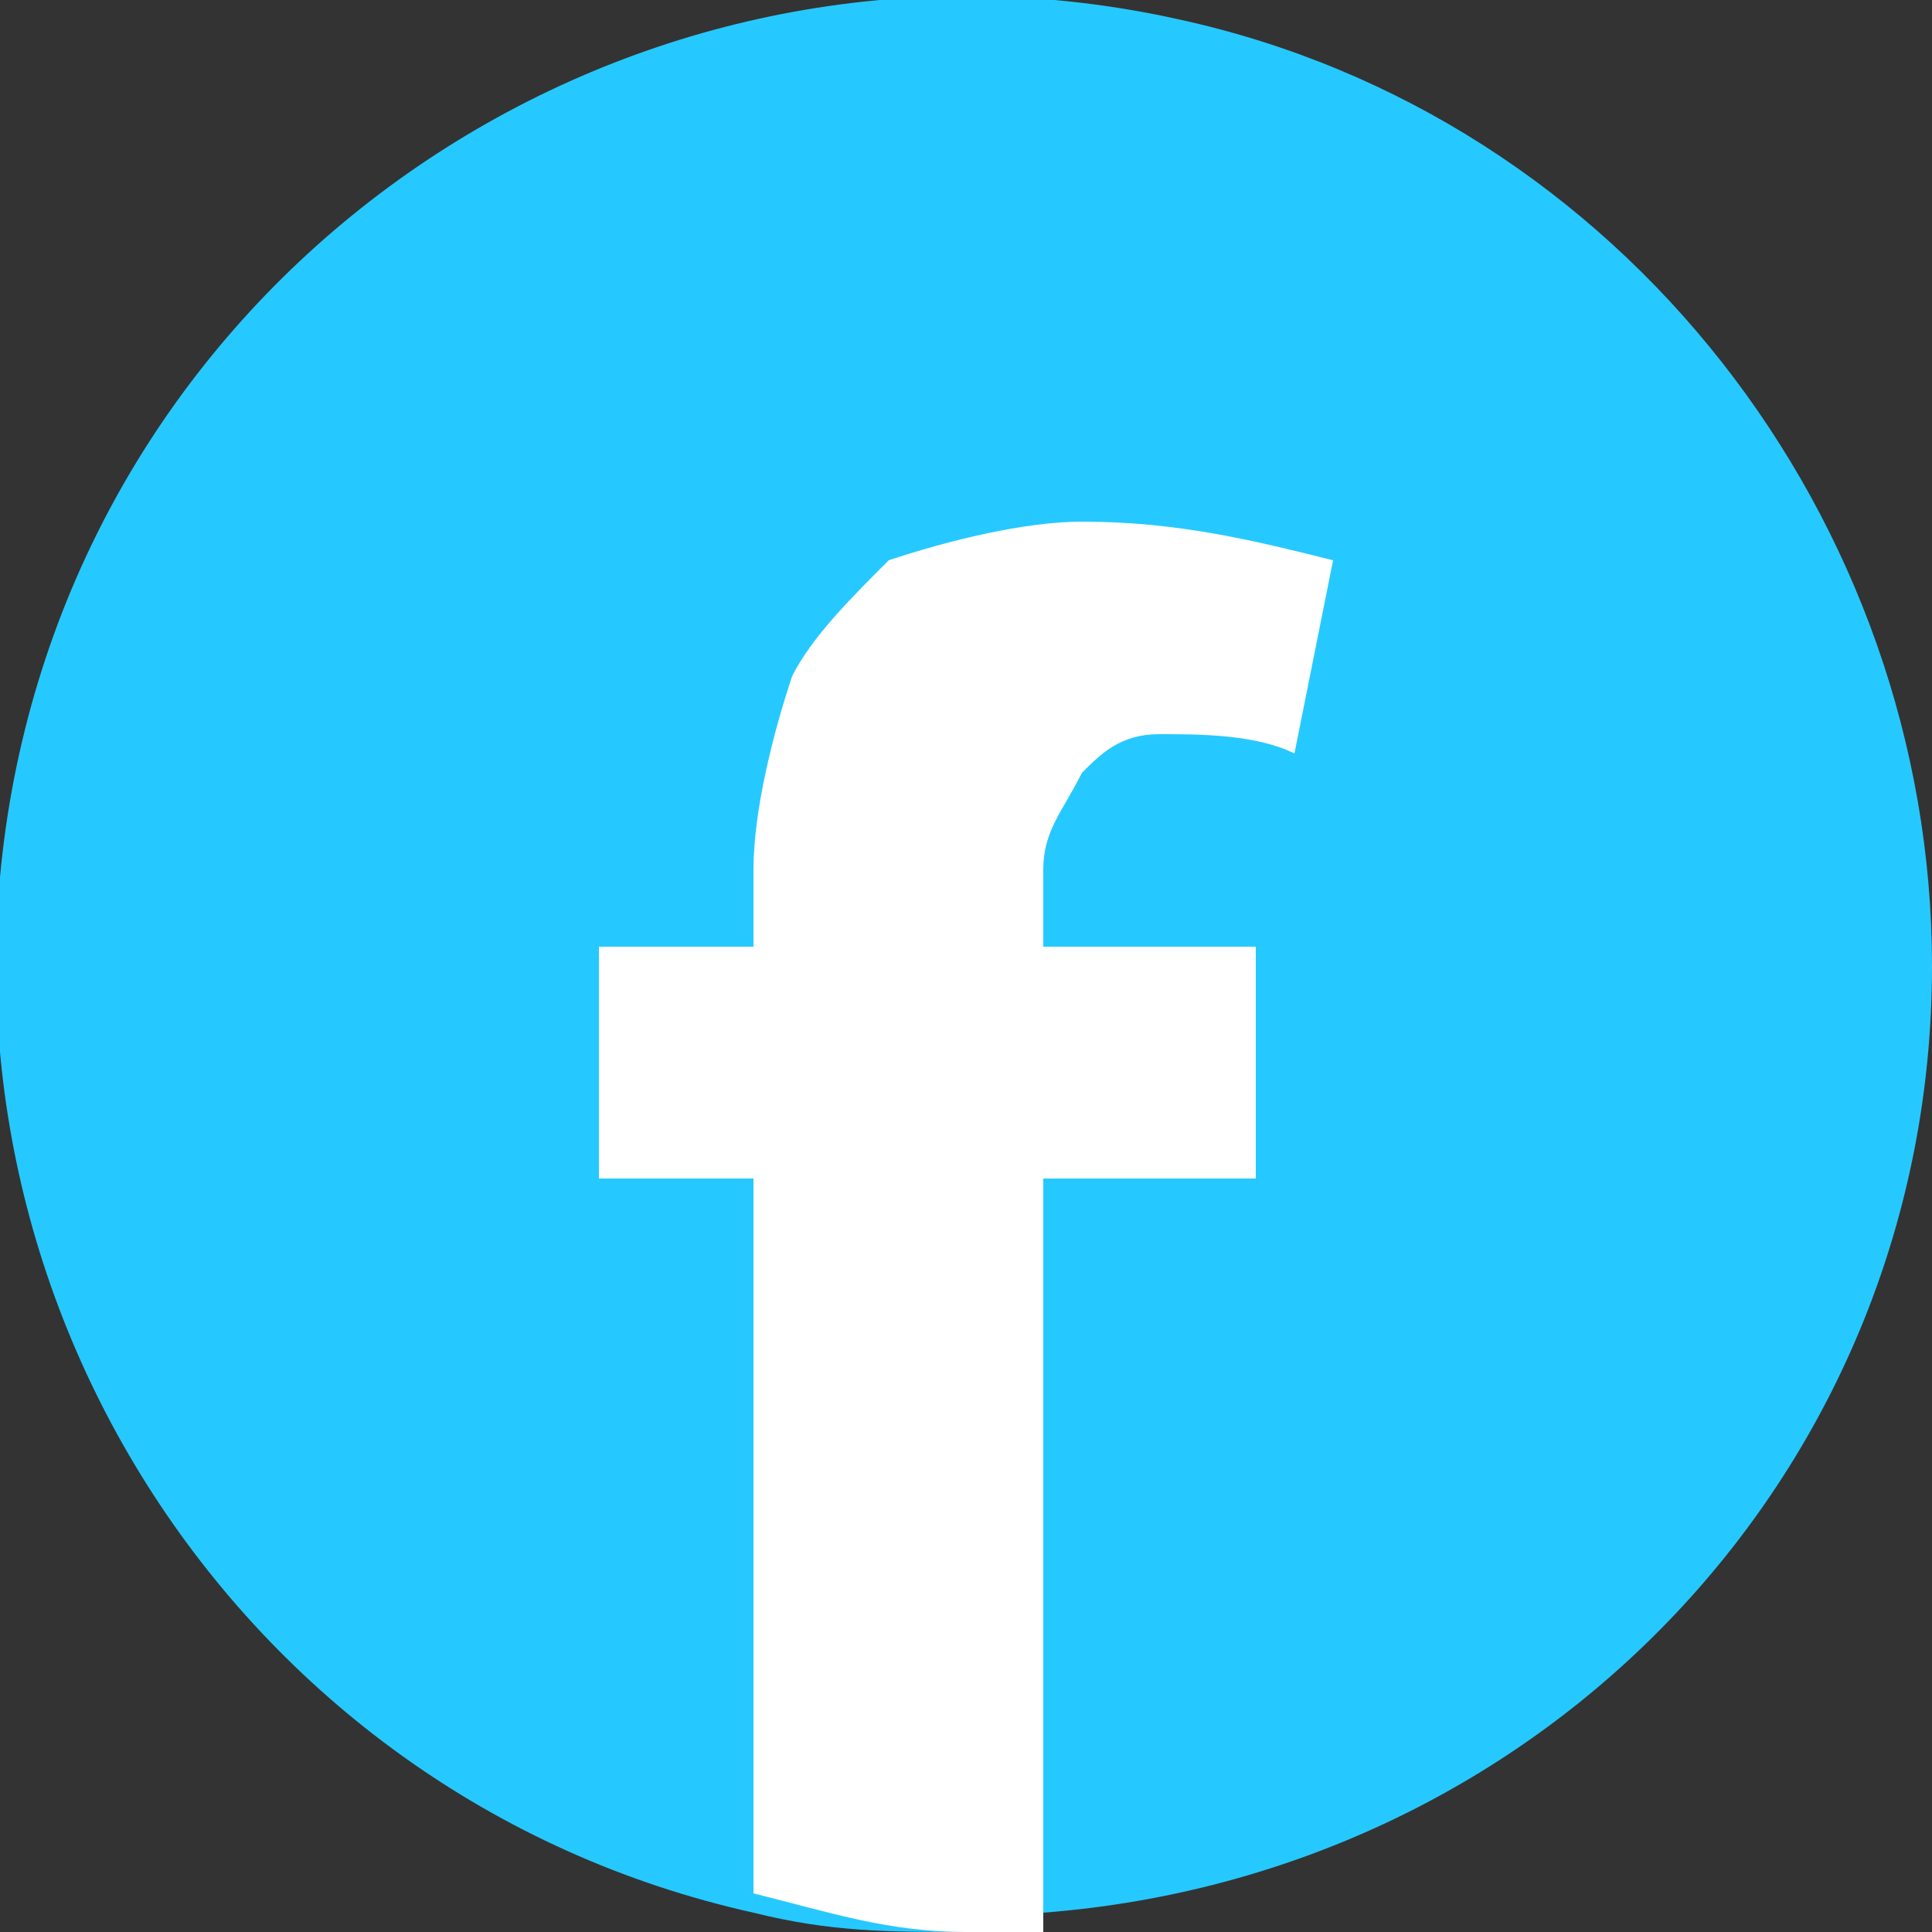
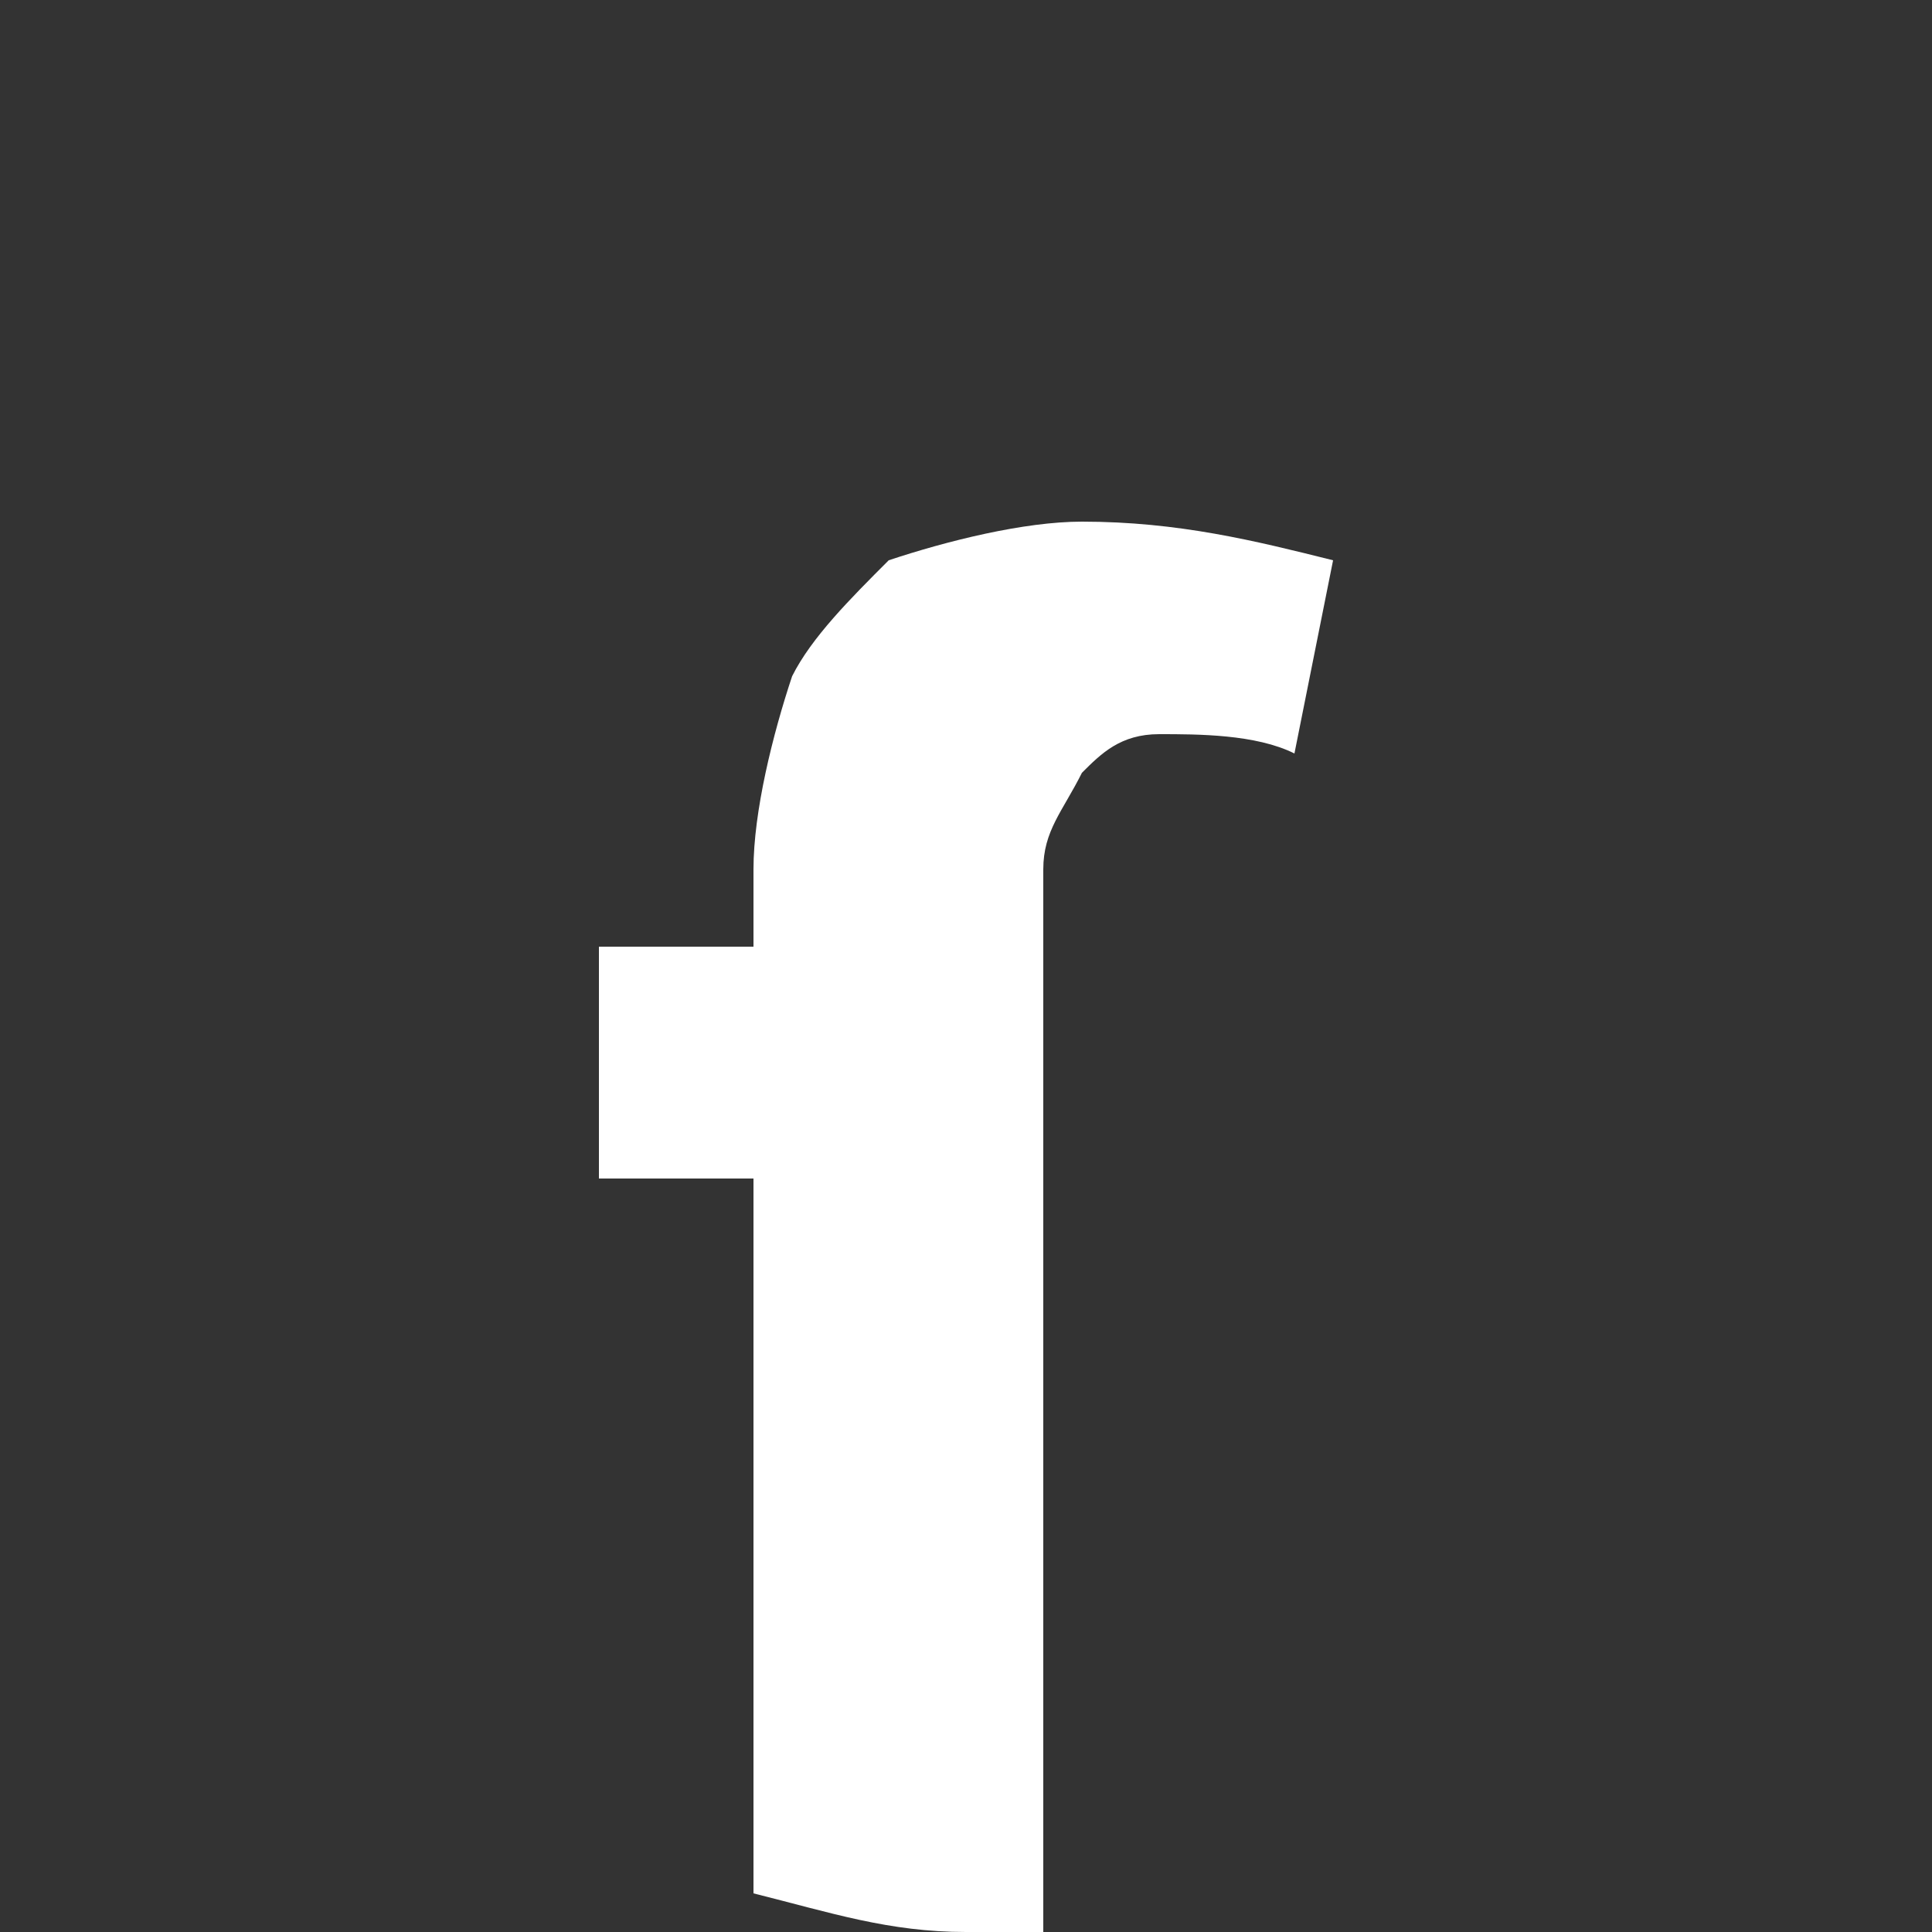
<svg xmlns="http://www.w3.org/2000/svg" version="1.1" id="Layer_1" x="0px" y="0px" viewBox="0 0 10 10" style="enable-background:new 0 0 10 10;" xml:space="preserve">
  <rect x="0" y="0" width="10" height="10" fill="#333333" stroke="none" />
  <style type="text/css">
	.st0{fill:#26C9FF;}
	.st1{fill:#FFFFFF;}
</style>
-   <path class="st0" d="M10,5c0,2.6-2,4.7-4.6,4.9C5.3,10,5.1,10,5,10c-0.4,0-0.7,0-1.1-0.1c-2.7-0.6-4.4-3.3-3.8-6s3.3-4.4,6-3.8  C8.4,0.6,10,2.7,10,5z" />
-   <path class="st1" d="M5.6,4C5.7,3.9,5.8,3.8,6,3.8s0.5,0,0.7,0.1l0.2-1C6.5,2.8,6.1,2.7,5.6,2.7c-0.3,0-0.7,0.1-1,0.2  C4.4,3.1,4.2,3.3,4.1,3.5C4,3.8,3.9,4.2,3.9,4.5v0.4H3.1v1.2h0.8v3.7C4.3,9.9,4.6,10,5,10c0.1,0,0.3,0,0.4,0V6.1h1.1V4.9H5.4V4.5  C5.4,4.3,5.5,4.2,5.6,4z" />
+   <path class="st1" d="M5.6,4C5.7,3.9,5.8,3.8,6,3.8s0.5,0,0.7,0.1l0.2-1C6.5,2.8,6.1,2.7,5.6,2.7c-0.3,0-0.7,0.1-1,0.2  C4.4,3.1,4.2,3.3,4.1,3.5C4,3.8,3.9,4.2,3.9,4.5v0.4H3.1v1.2h0.8v3.7C4.3,9.9,4.6,10,5,10c0.1,0,0.3,0,0.4,0V6.1h1.1H5.4V4.5  C5.4,4.3,5.5,4.2,5.6,4z" />
</svg>